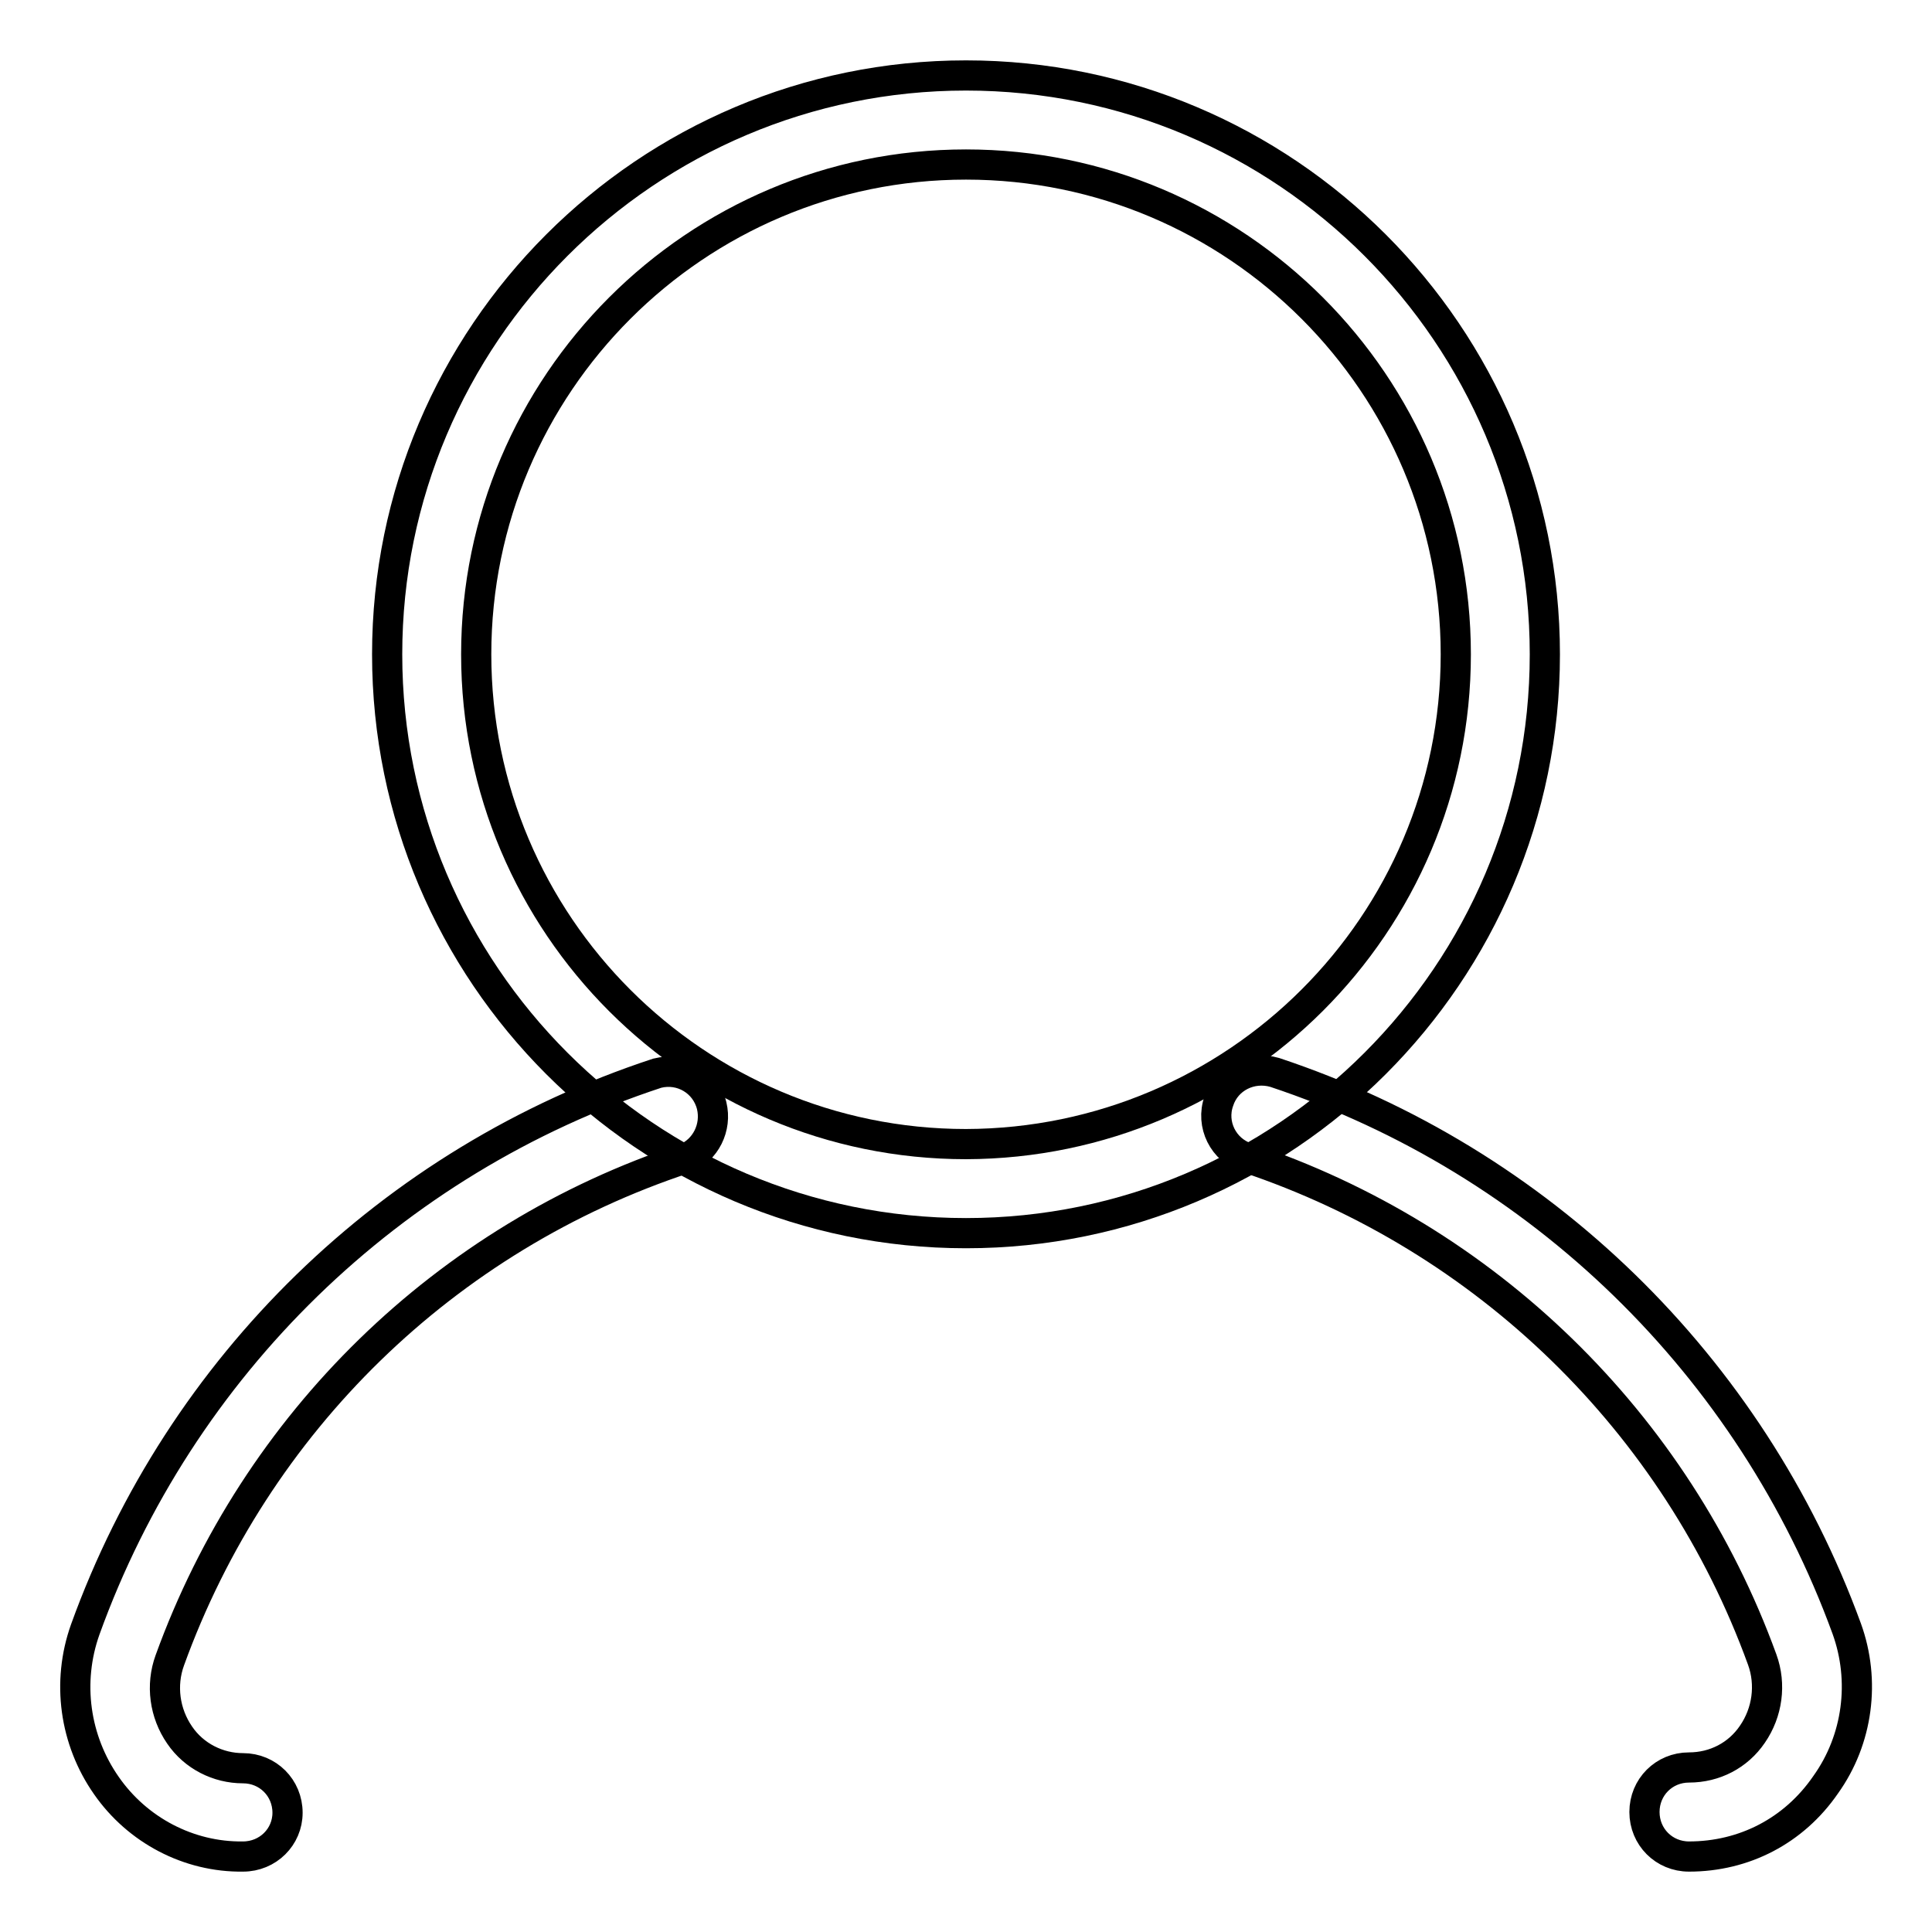
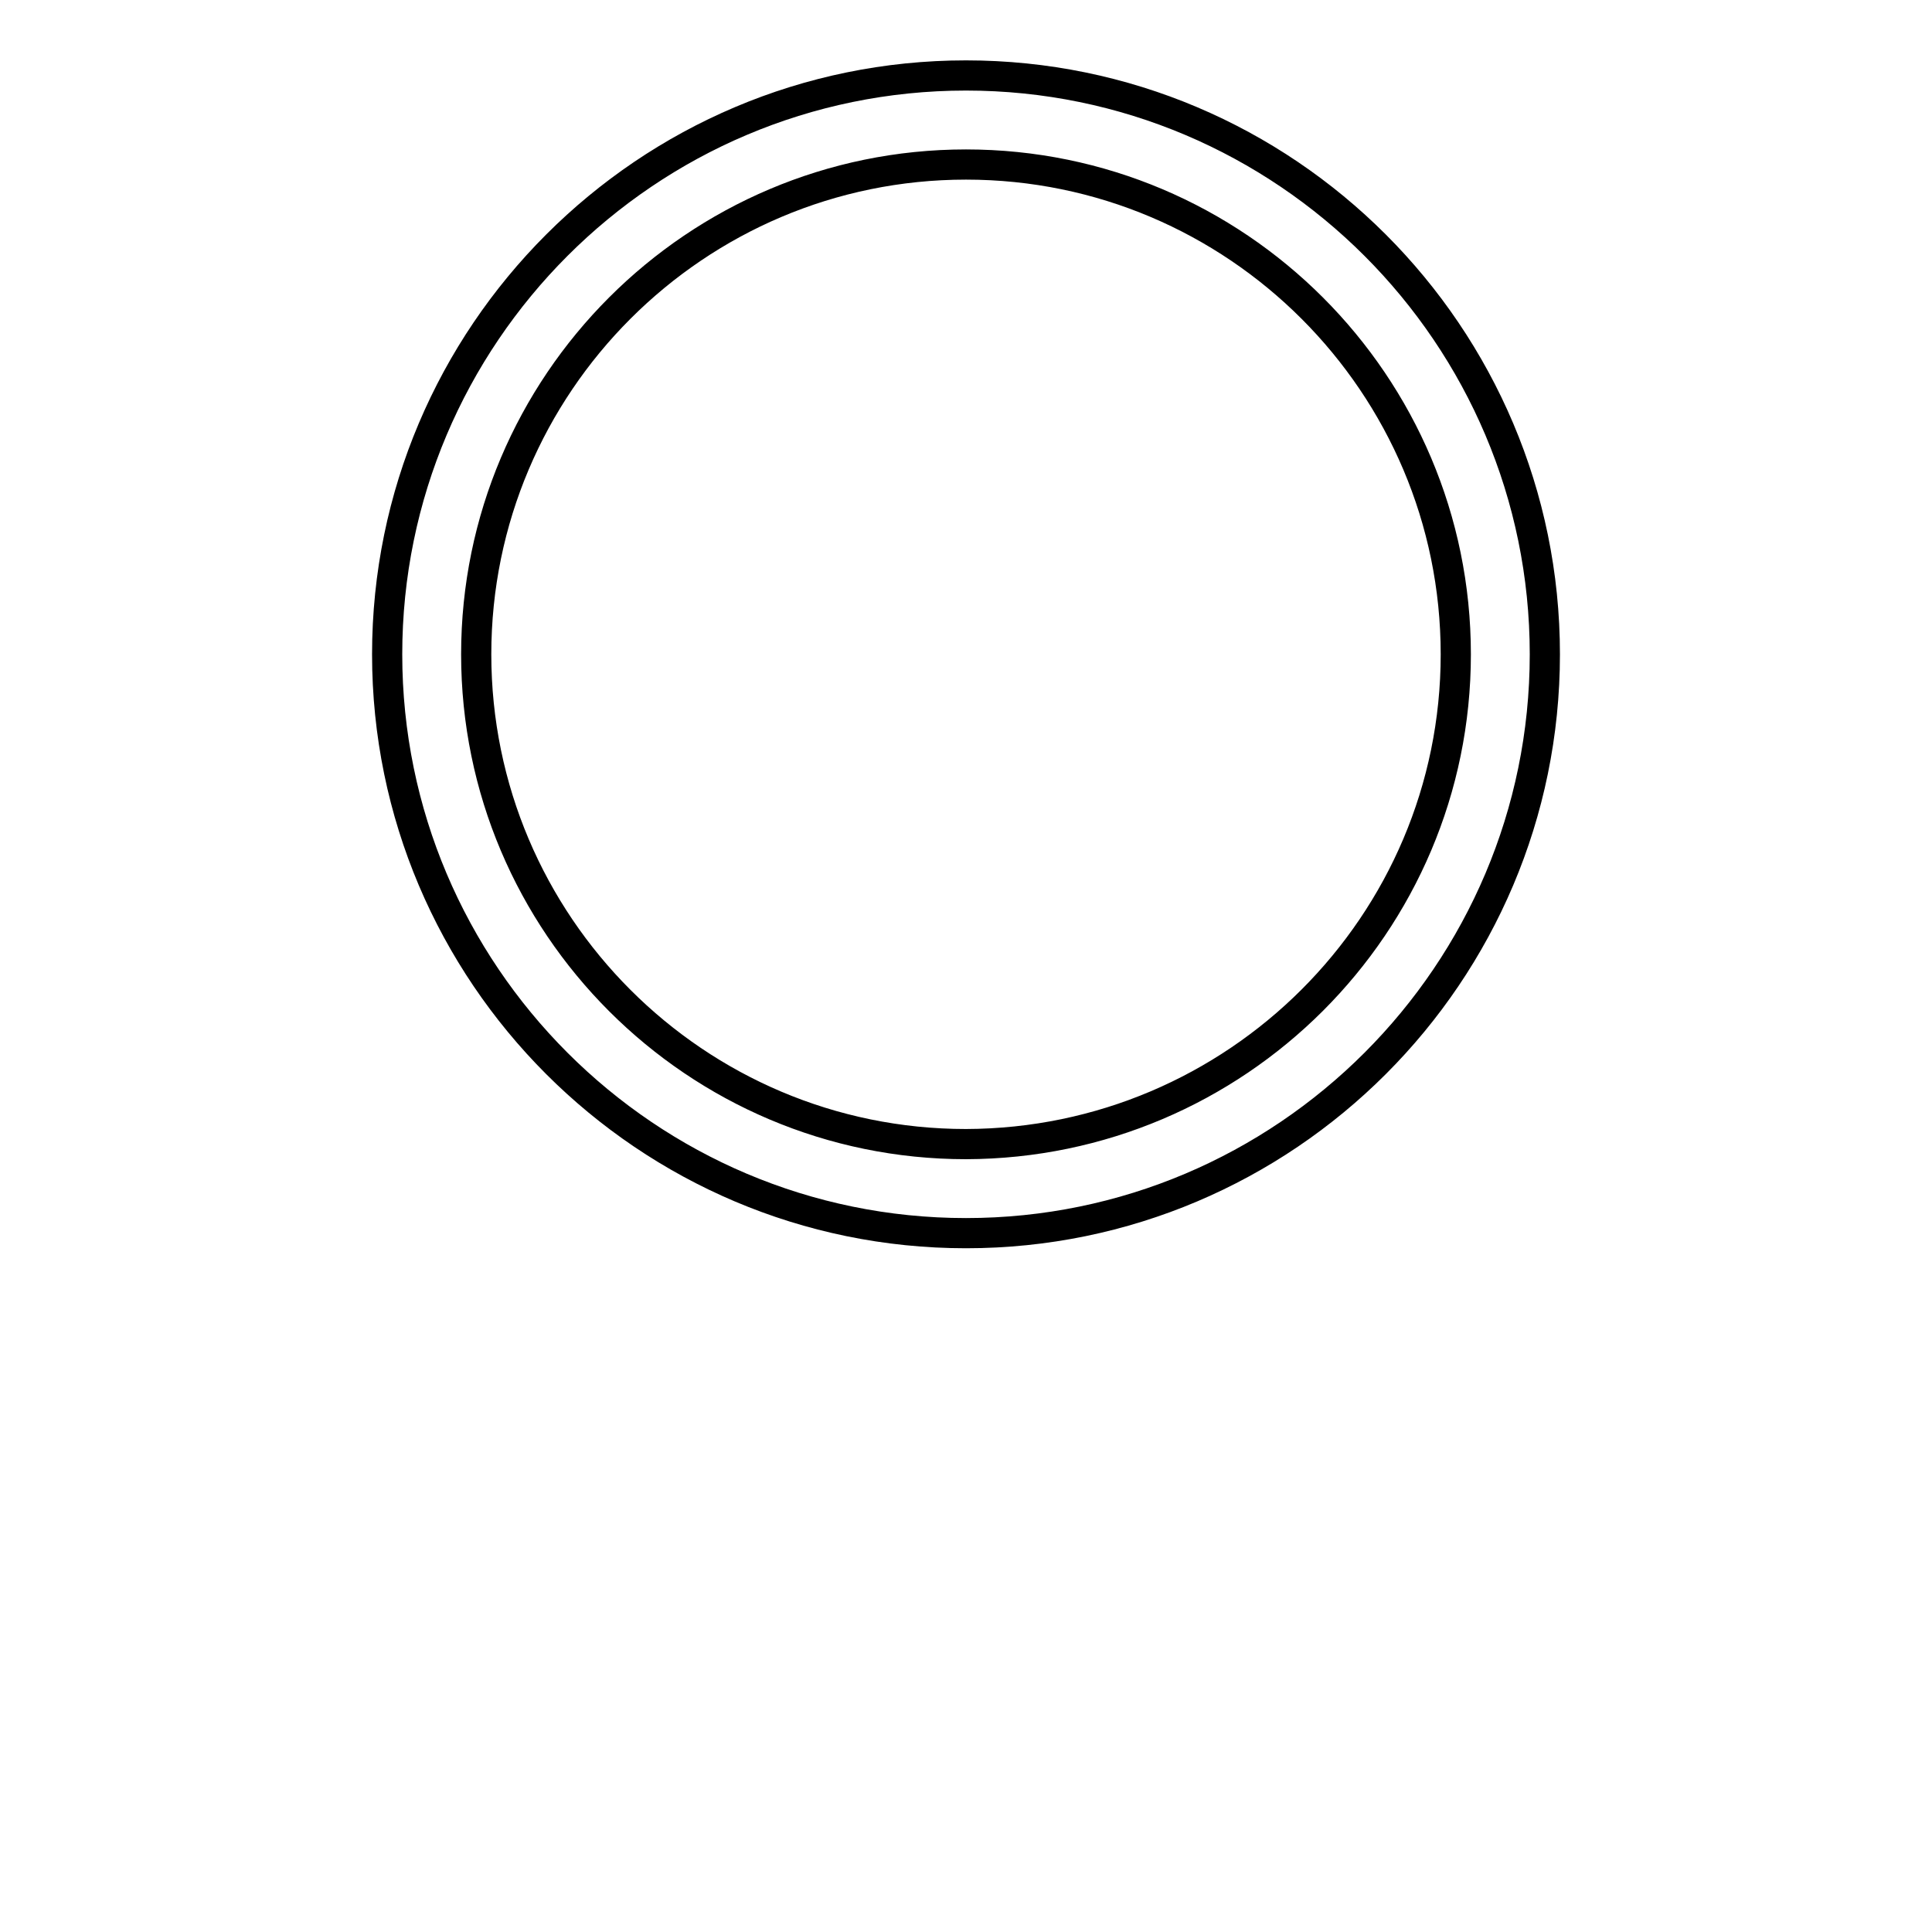
<svg xmlns="http://www.w3.org/2000/svg" version="1.1" x="0px" y="0px" viewBox="0 0 256 256" enable-background="new 0 0 256 256" xml:space="preserve">
  <g>
-     <path stroke-width="4" fill-opacity="0" stroke="#000000" d="M223.8,246c-3.3,0-5.9-2.6-5.9-5.9c0-3.3,2.6-5.9,5.9-5.9l0,0c3.4,0,6.5-1.6,8.4-4.4c2-2.9,2.5-6.6,1.3-9.9 c-11.4-31.4-36.6-55.9-68.3-66.5c-3.1-1-4.8-4.4-3.7-7.5c1-3.1,4.3-4.7,7.4-3.8c35.2,11.7,63.1,38.9,75.8,73.7 c2.5,6.9,1.5,14.7-2.8,20.7C237.7,242.6,231.1,246,223.8,246L223.8,246z M32.2,246c-7.2,0.1-14-3.5-18.1-9.4 c-4.2-6-5.3-13.7-2.8-20.7c12.6-34.9,40.5-62.1,75.8-73.7c3.2-0.8,6.4,1.1,7.2,4.3c0.7,2.9-0.8,5.9-3.5,7 c-31.8,10.5-56.9,35-68.3,66.5c-1.2,3.3-0.7,7,1.3,9.9c1.9,2.8,5.1,4.4,8.4,4.4c3.3,0,5.9,2.6,5.9,5.9 C38.1,243.4,35.5,246,32.2,246L32.2,246z" />
    <path stroke-width="4" fill-opacity="0" stroke="#000000" d="M128,163.4c-42.3,0-76.7-34.4-76.7-76.7C51.3,44.4,85.7,10,128,10c42.3,0,76.7,34.4,76.7,76.7 C204.7,129,170.3,163.4,128,163.4z M128,21.8c-35.8,0-64.9,29.1-64.9,64.9c0,35.8,29.1,64.9,64.9,64.9 c35.8-0.1,64.9-29.1,64.9-64.9C192.9,50.9,163.8,21.8,128,21.8z" />
  </g>
</svg>